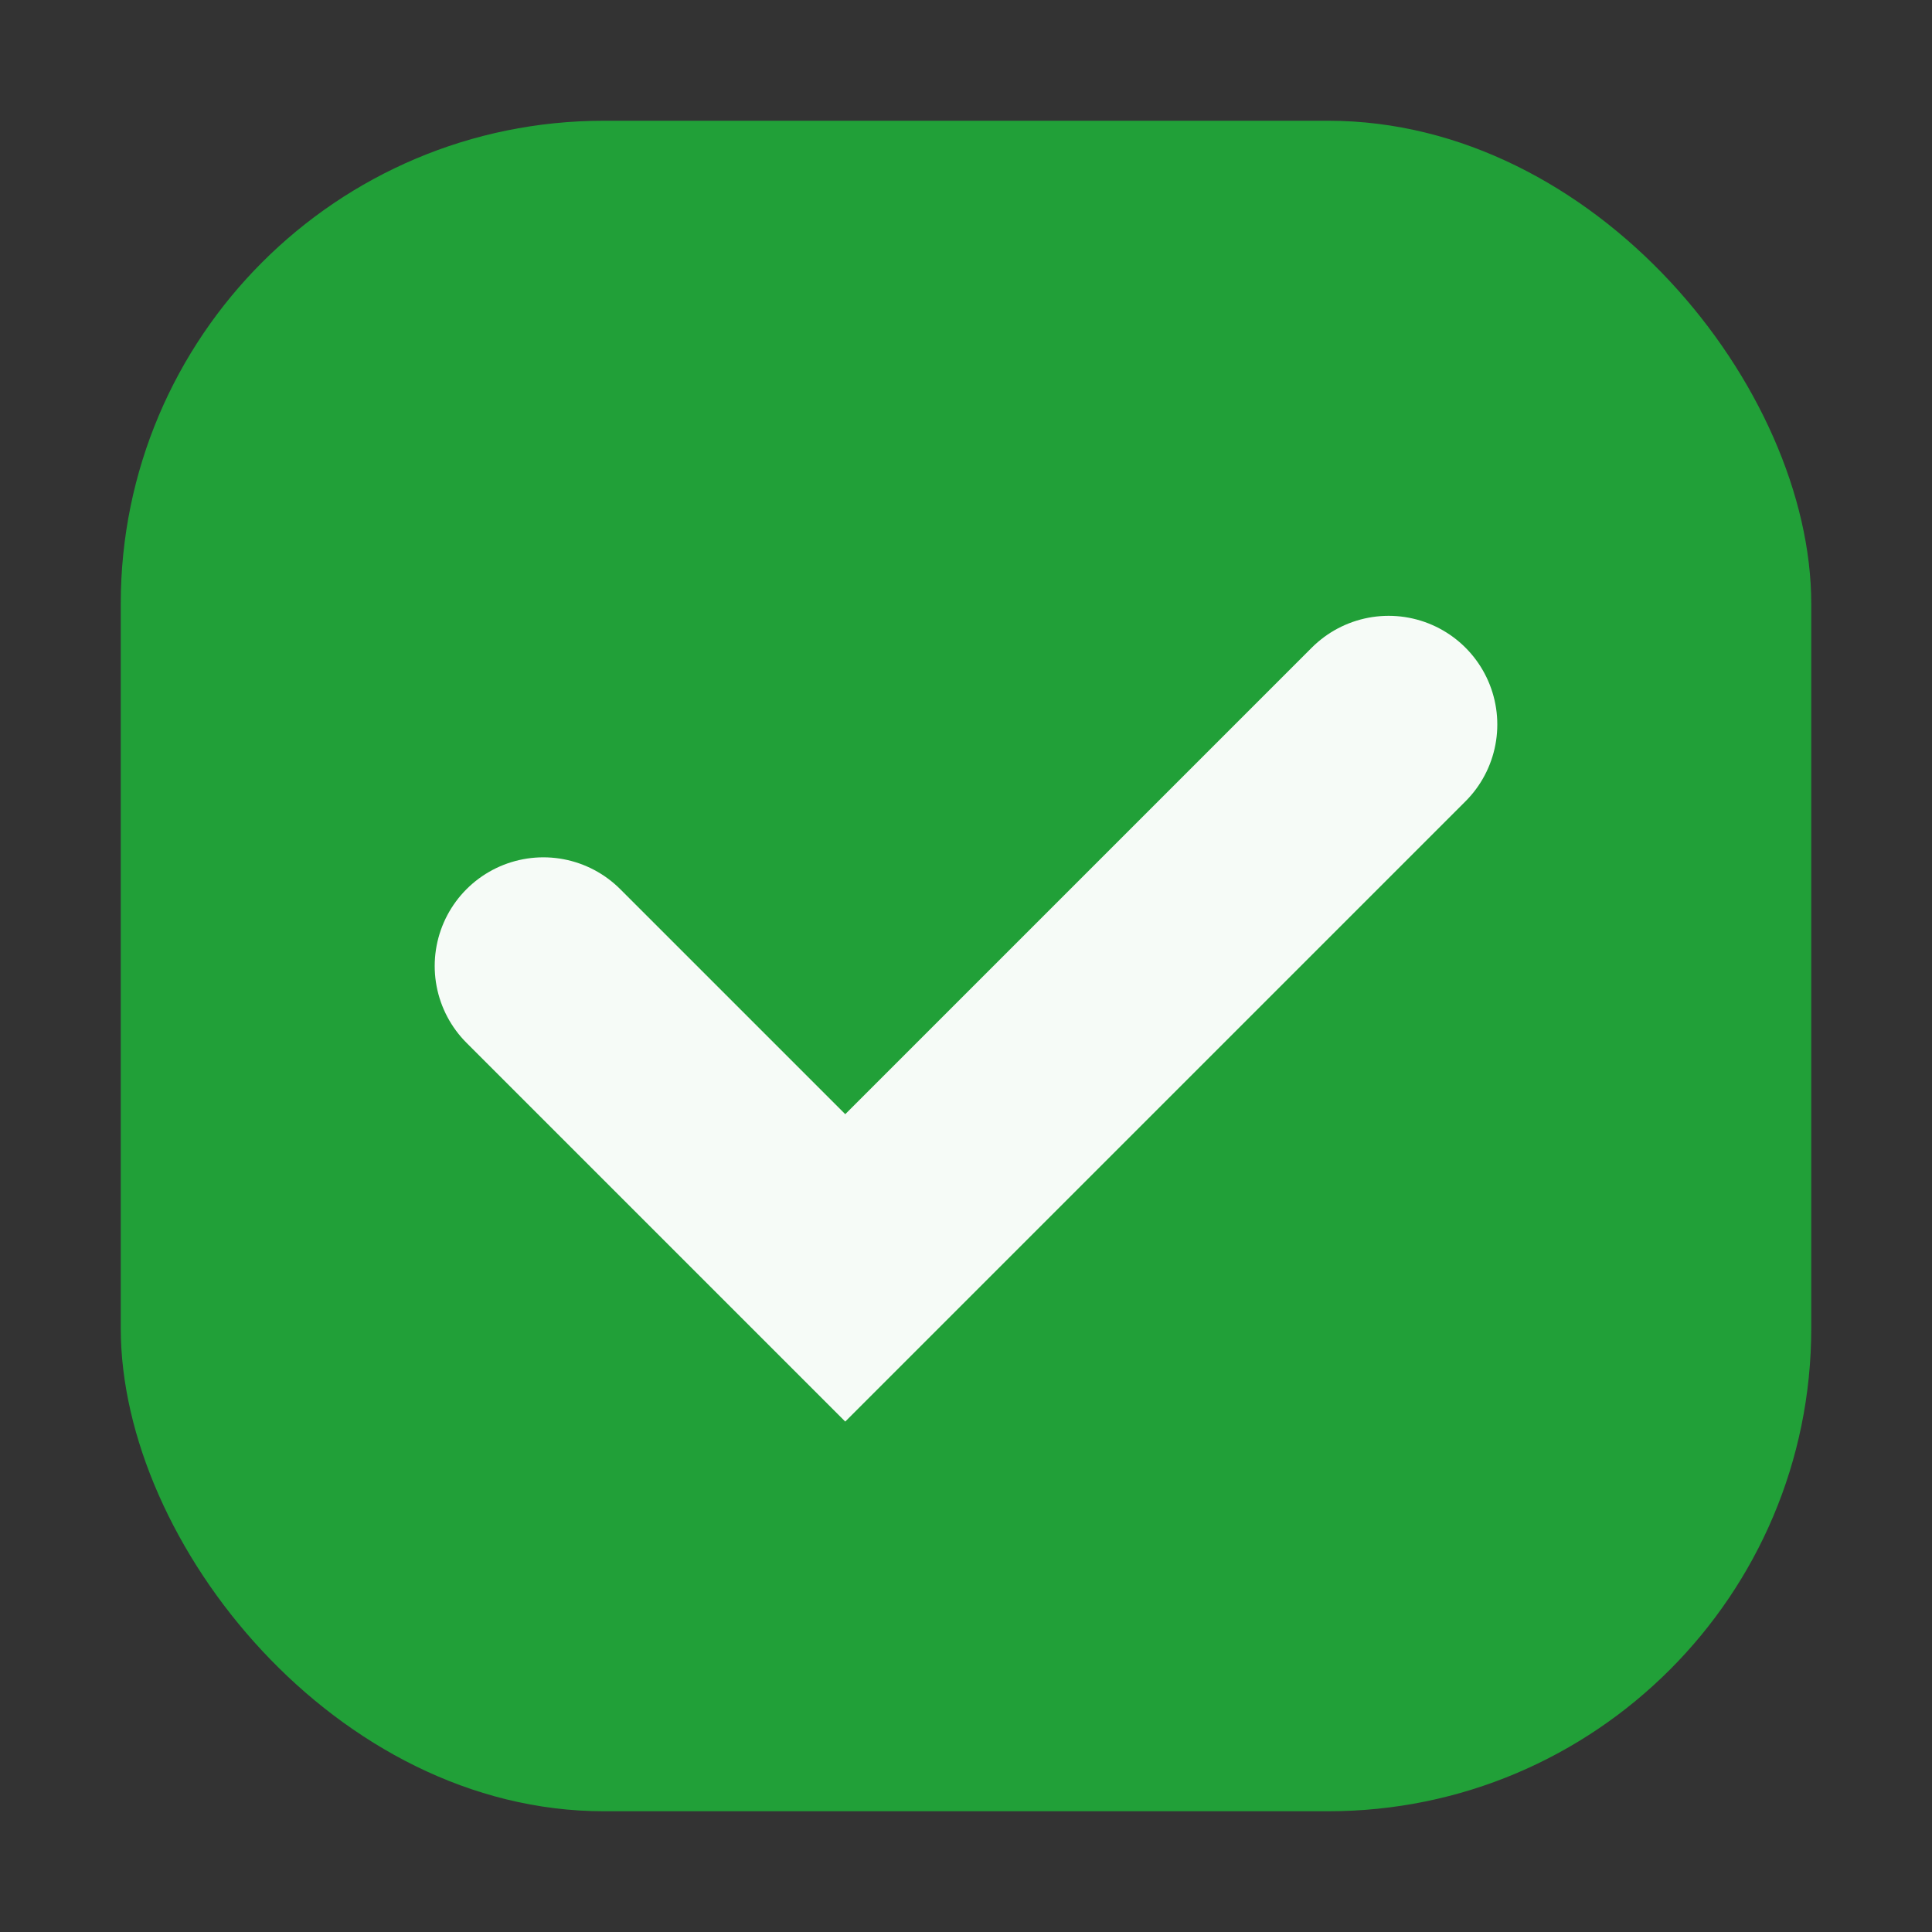
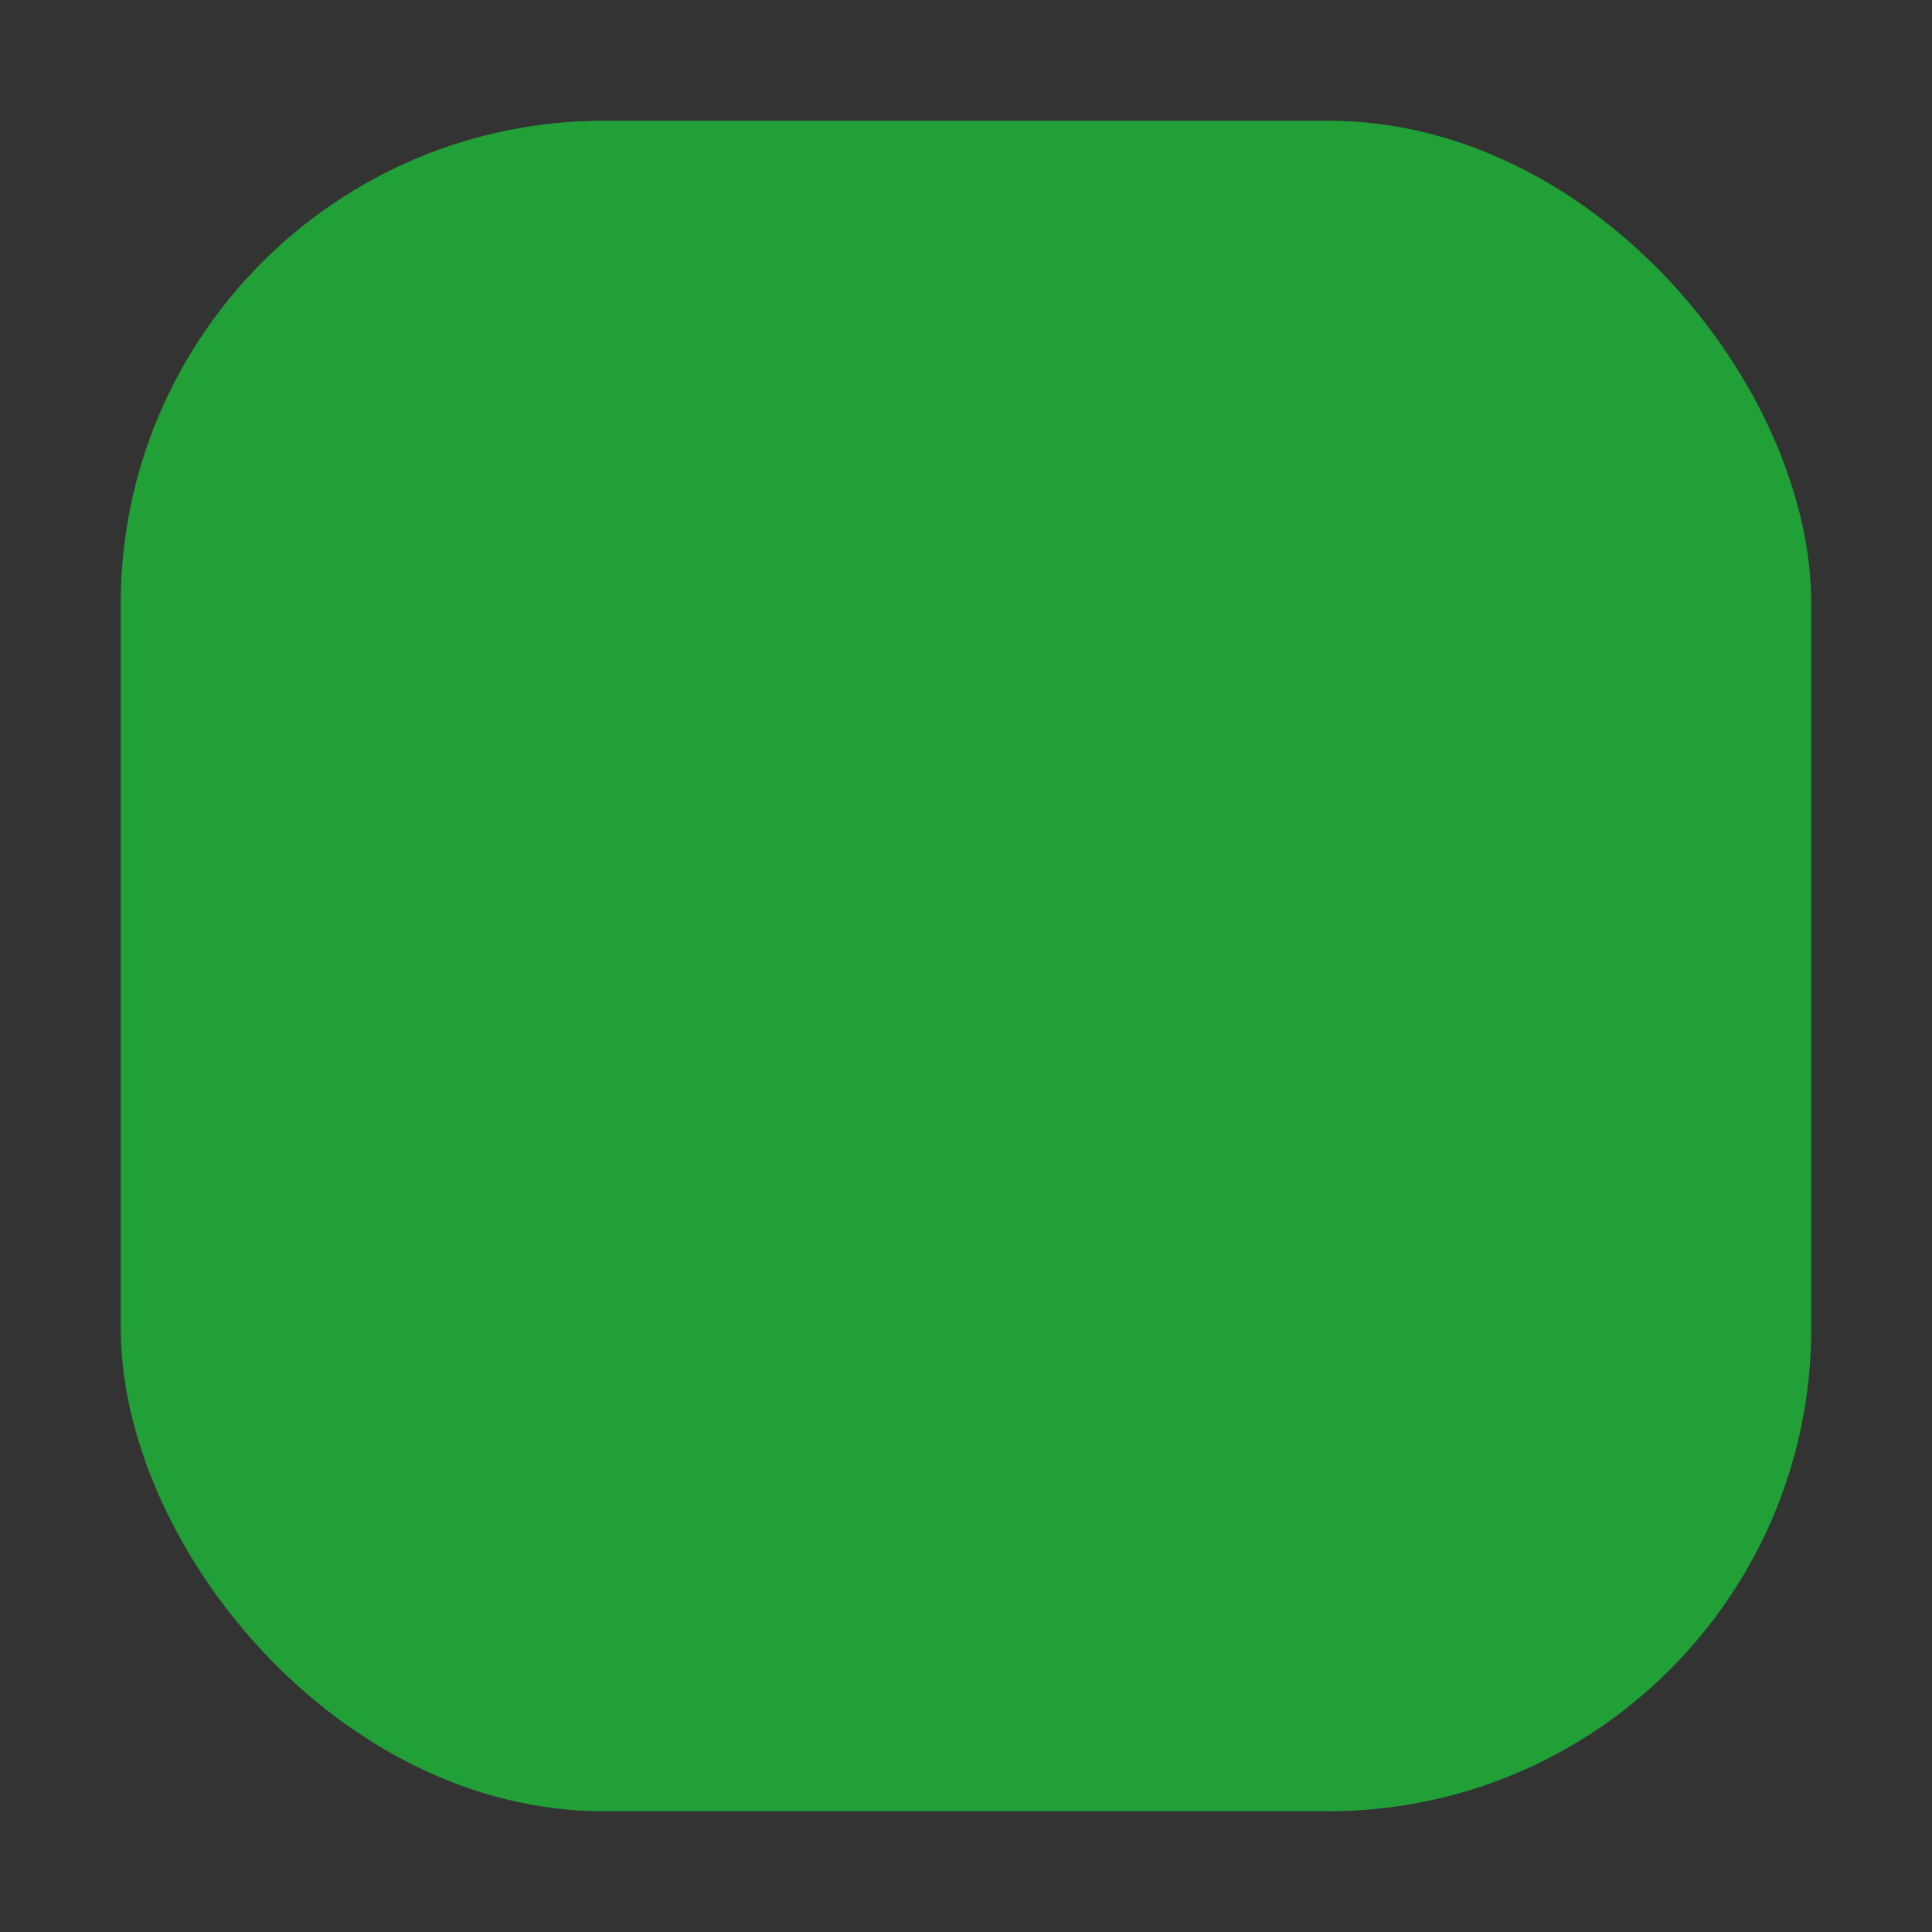
<svg xmlns="http://www.w3.org/2000/svg" width="16" height="16" viewBox="0 0 16 16" fill="none">
  <rect x="0" y="0" width="16" height="16" fill="#333333" stroke="none" />
  <rect x="1" y="1" width="14" height="14" rx="4" fill="#21A038" />
-   <path d="M4.5 8L7 10.5L11.5 6" stroke="white" stroke-opacity="0.96" stroke-width="1.8" stroke-linecap="round" />
</svg>